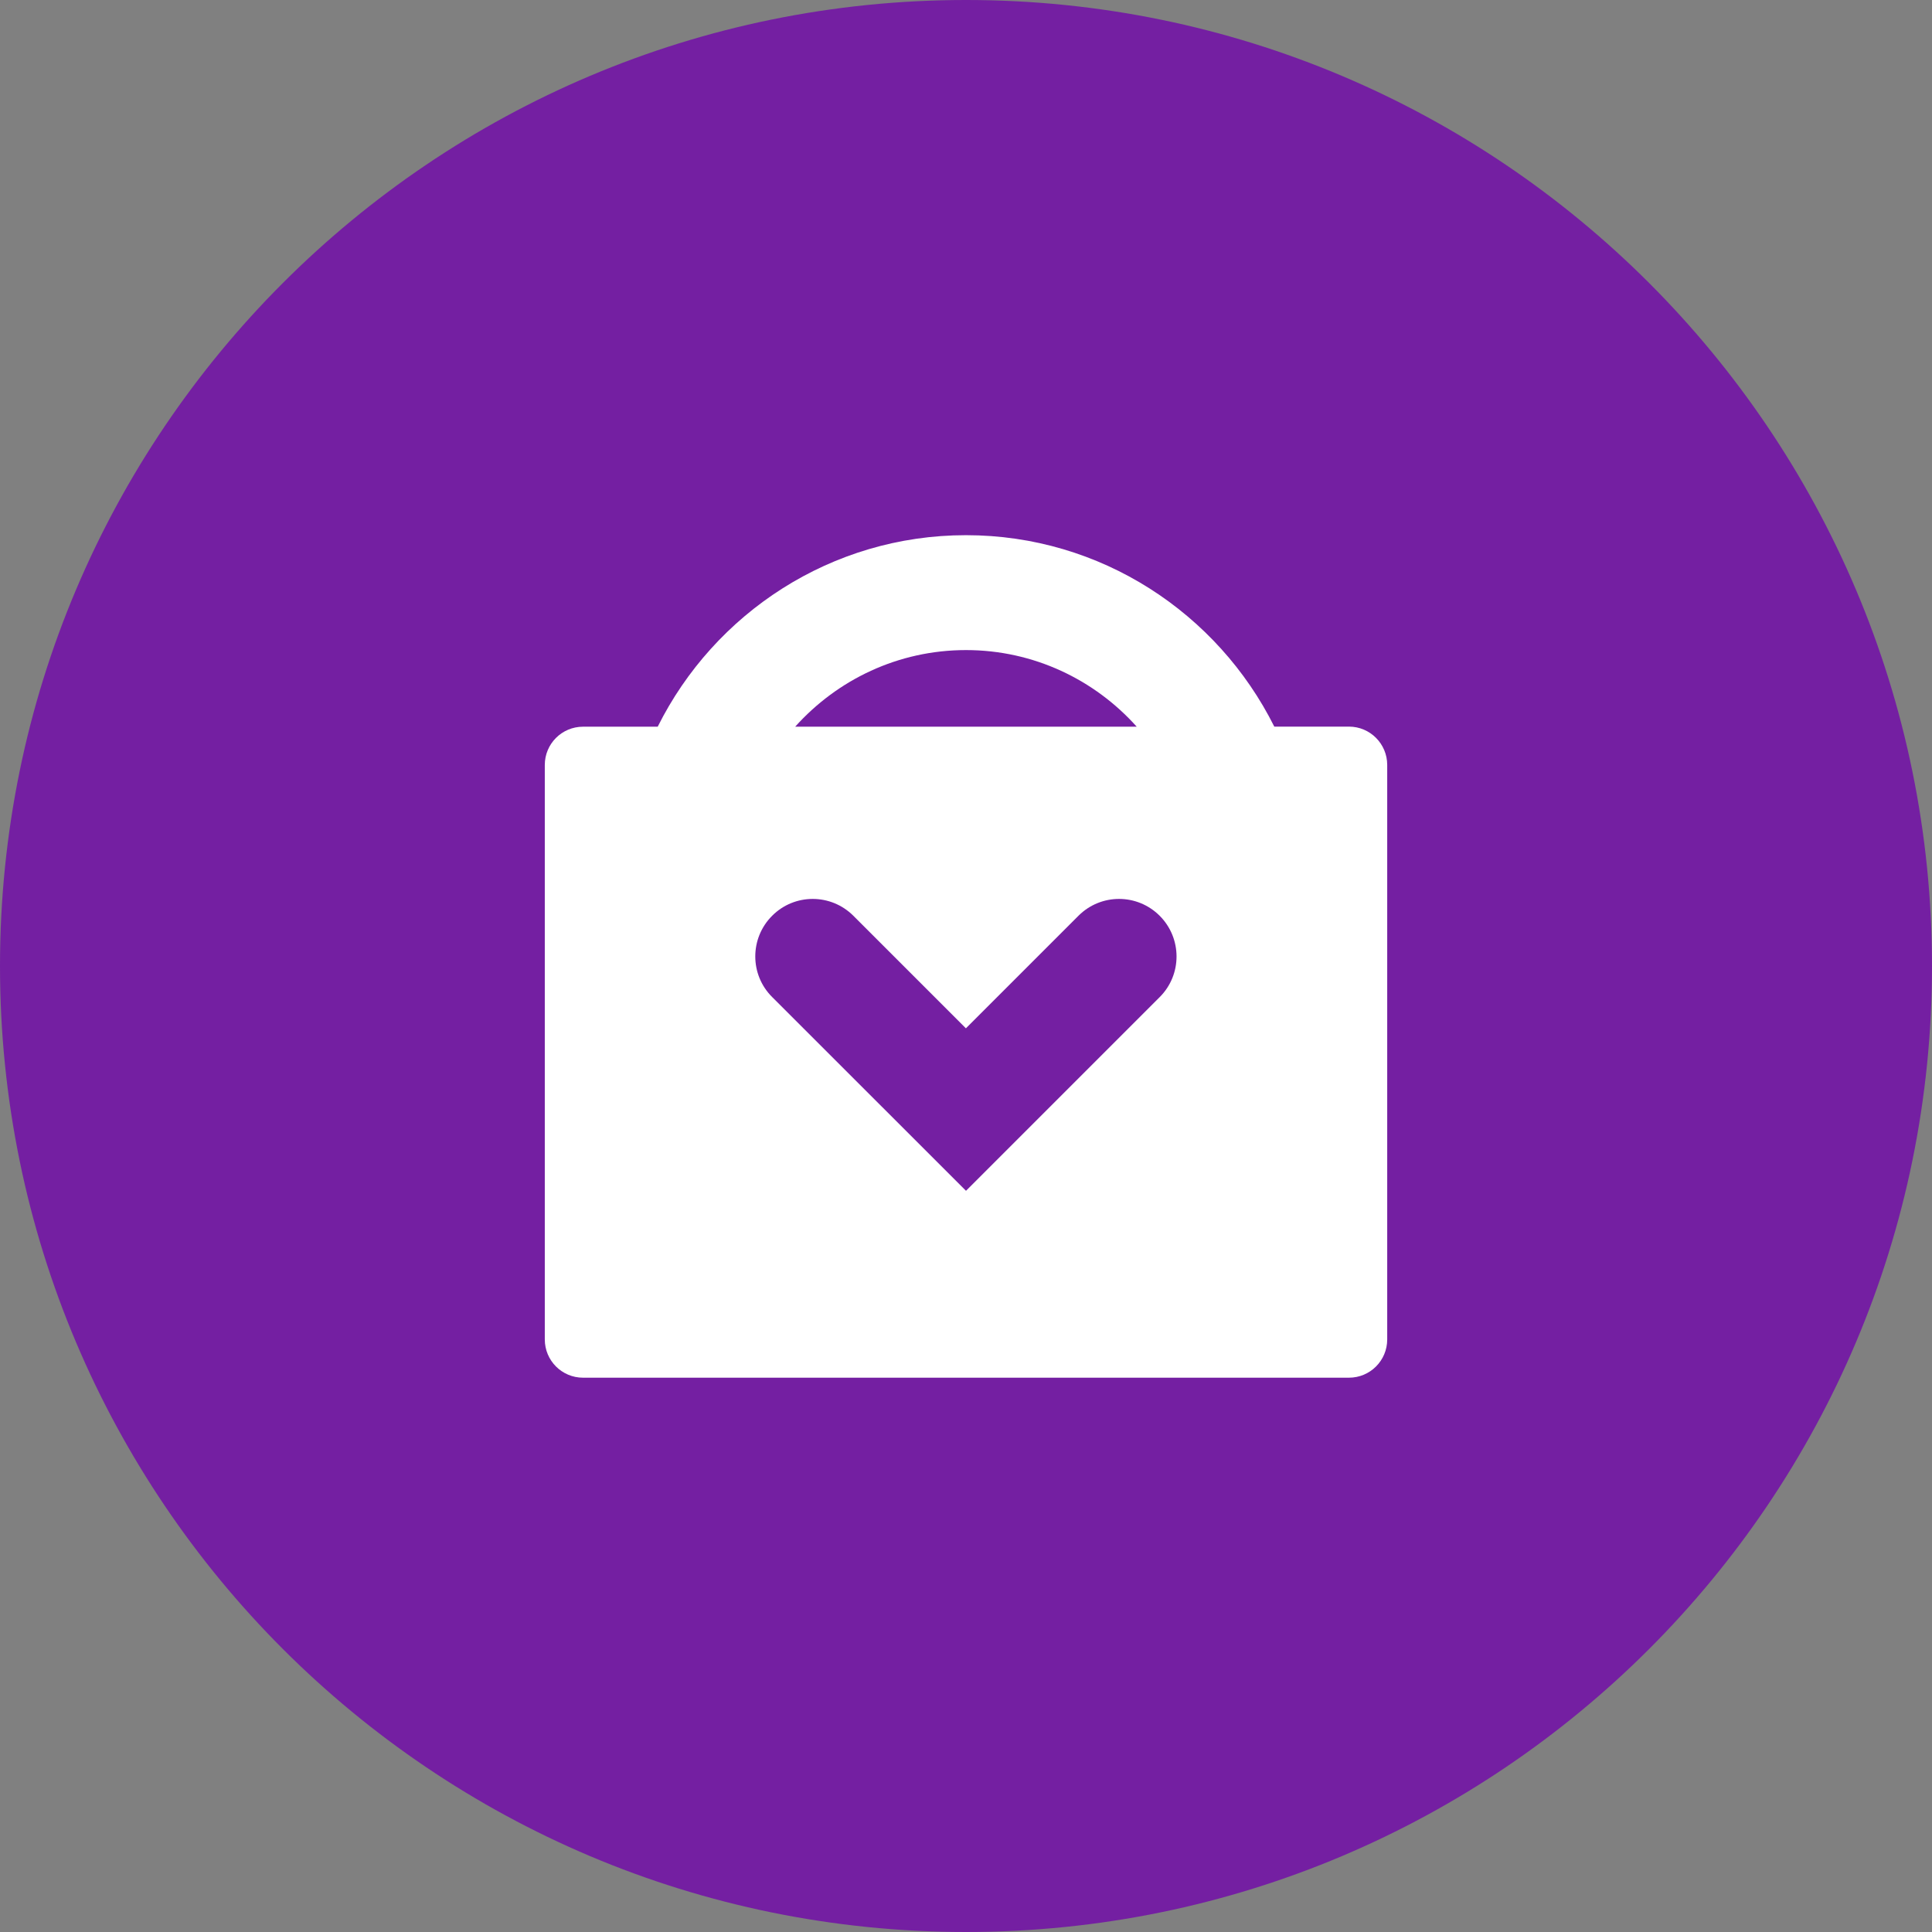
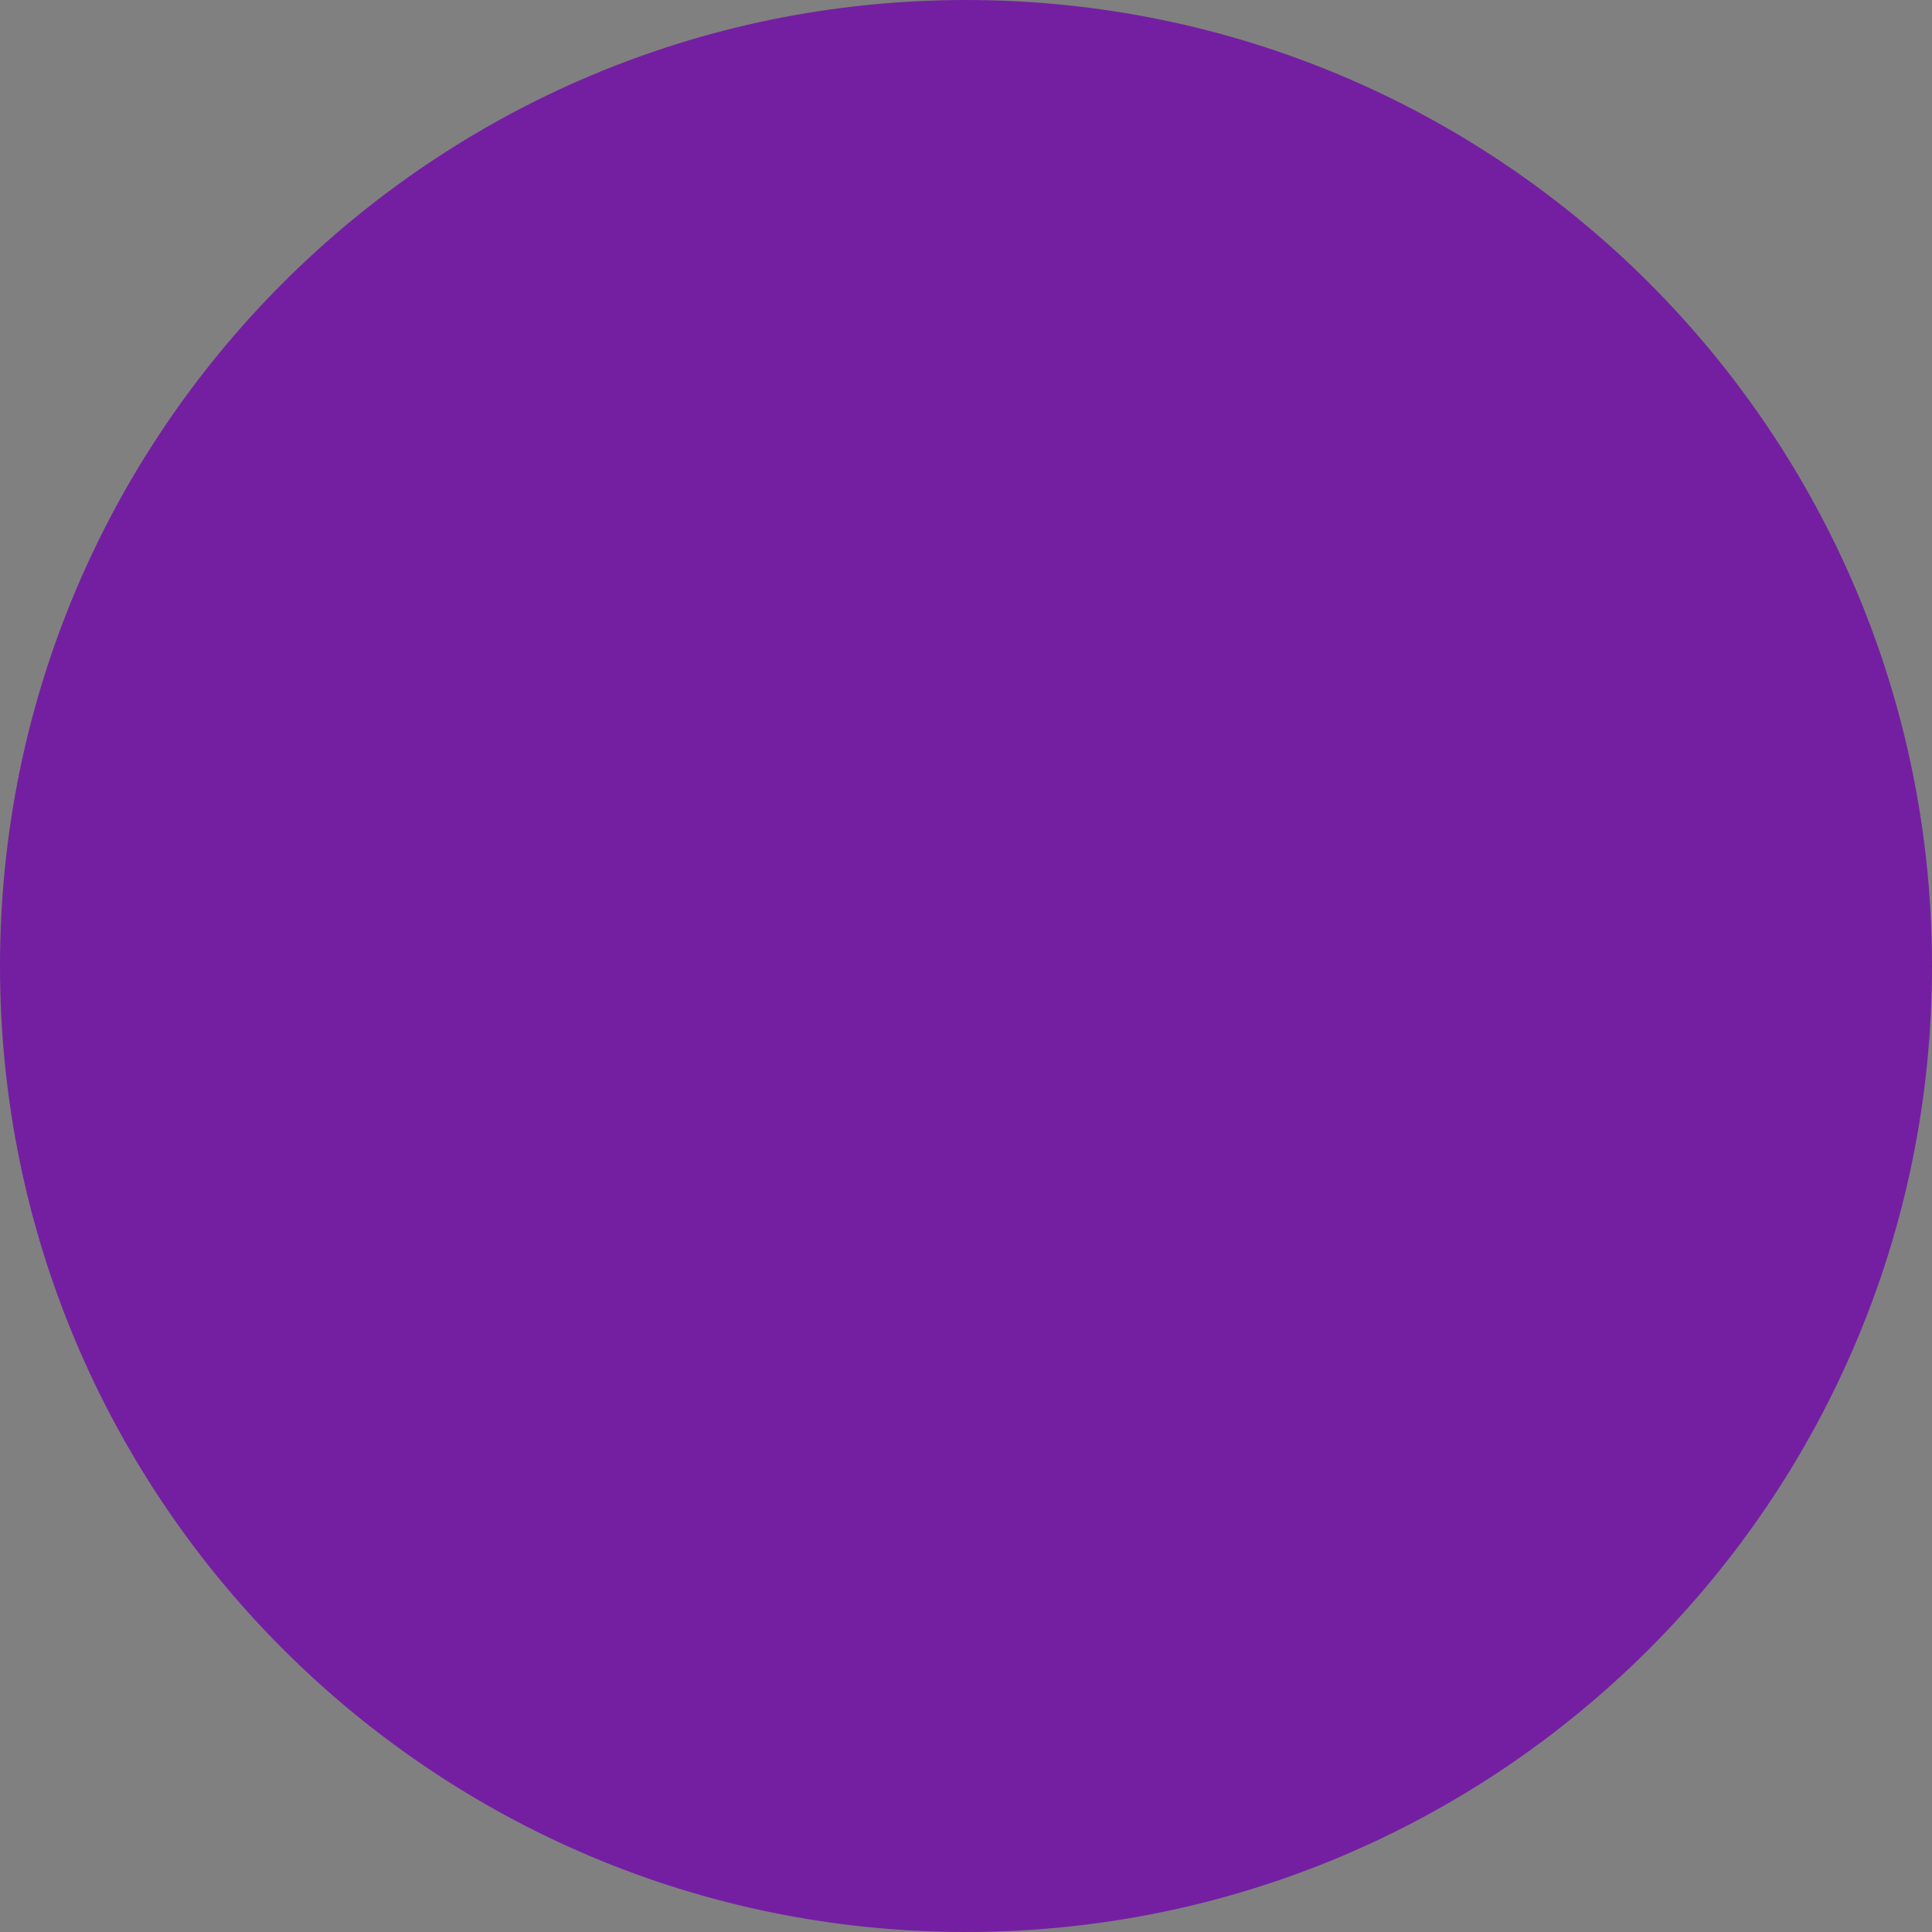
<svg xmlns="http://www.w3.org/2000/svg" version="1.1" id="图层_1" x="0px" y="0px" width="200px" height="200px" viewBox="0 0 200 200" enable-background="new 0 0 200 200" xml:space="preserve">
  <rect x="0" y="0" width="200" height="200" fill="#808080" stroke="none" />
  <path fill="#741FA2" d="M0,100c0,55.229,44.771,100,100,100c55.229,0,100-44.771,100-100C200,44.771,155.229,0,100,0  C44.771,0,0,44.771,0,100z" />
-   <path fill="#FFFFFF" d="M139.643,75.219h-7.729C126.055,63.49,113.967,55.402,100,55.402c-13.977,0-26.065,8.098-31.914,19.826  h-7.728c-2.19,0-3.961,1.771-3.961,3.961v59.469c0,2.189,1.771,3.961,3.961,3.961h79.285c2.189,0,3.961-1.771,3.961-3.961V79.189  C143.604,77,141.832,75.219,139.643,75.219 M100,67.296c7.018,0,13.324,3.076,17.675,7.933H82.315  C86.676,70.372,92.973,67.296,100,67.296 M120.06,103.211L100,123.271l-20.069-20.06c-2.326-2.316-2.326-6.084,0-8.41  c2.316-2.326,6.083-2.326,8.409,0l11.65,11.65l11.65-11.65c2.326-2.326,6.083-2.326,8.409,0S122.376,100.895,120.06,103.211" />
</svg>